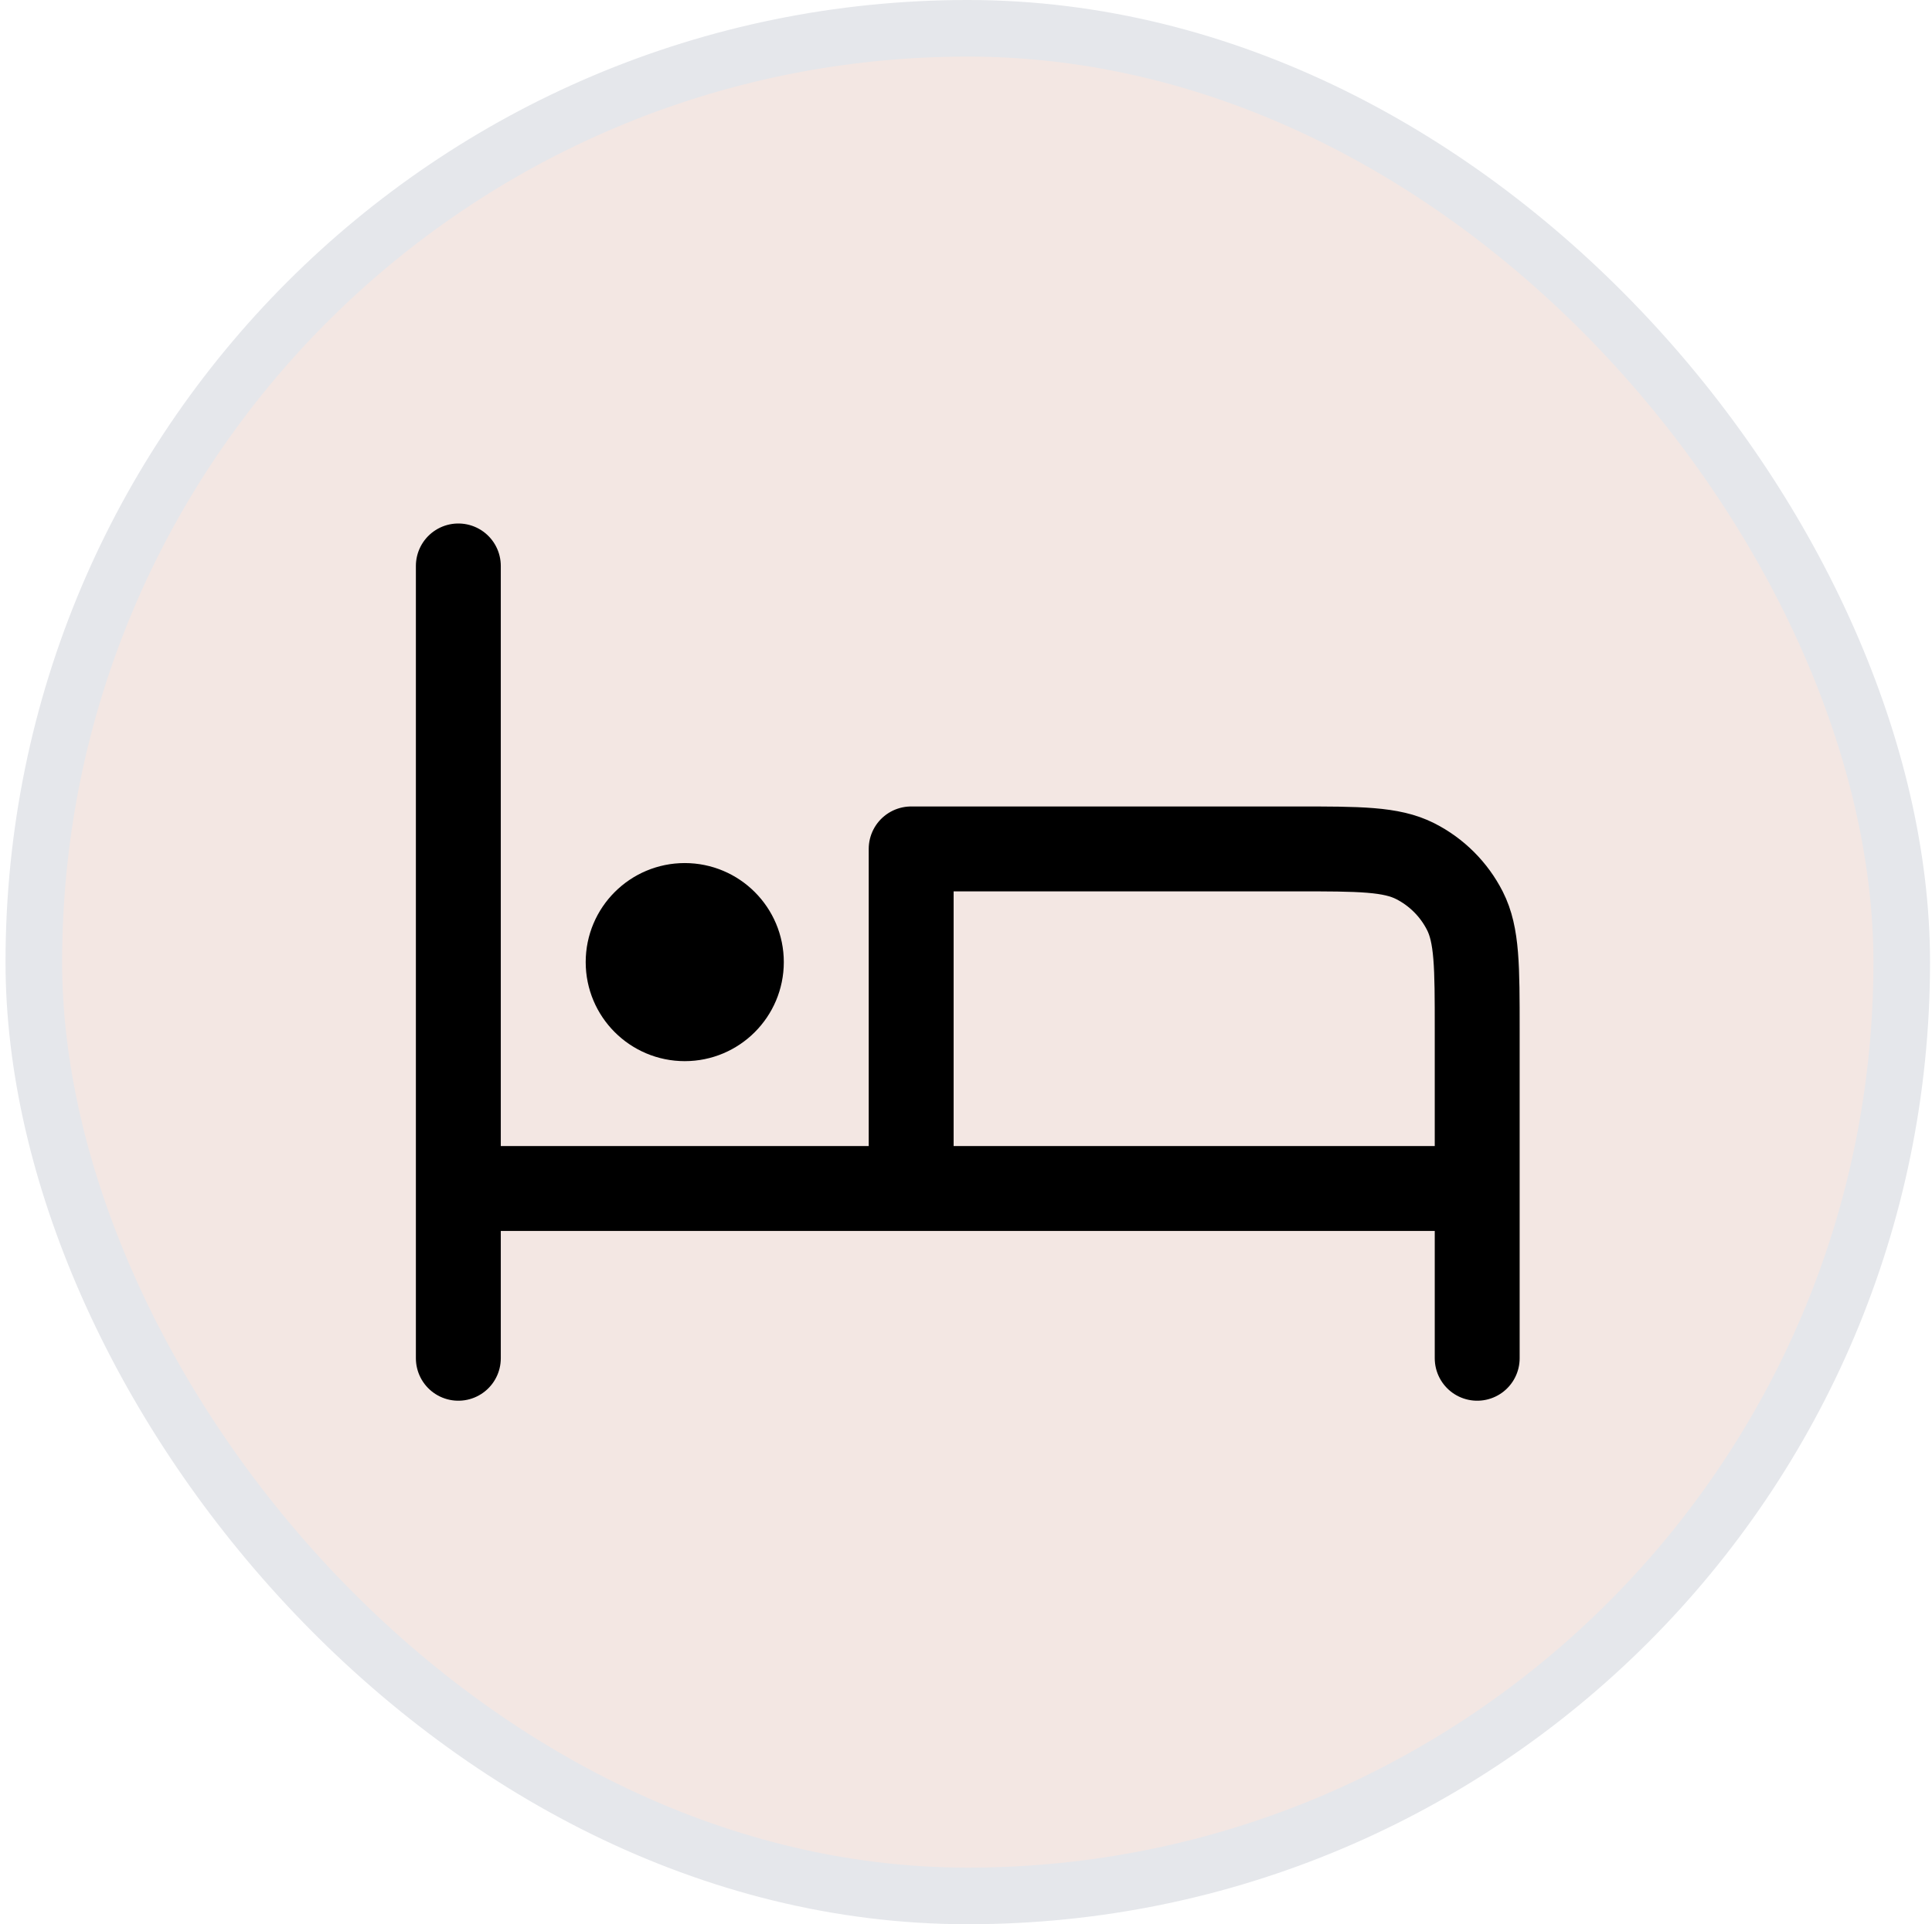
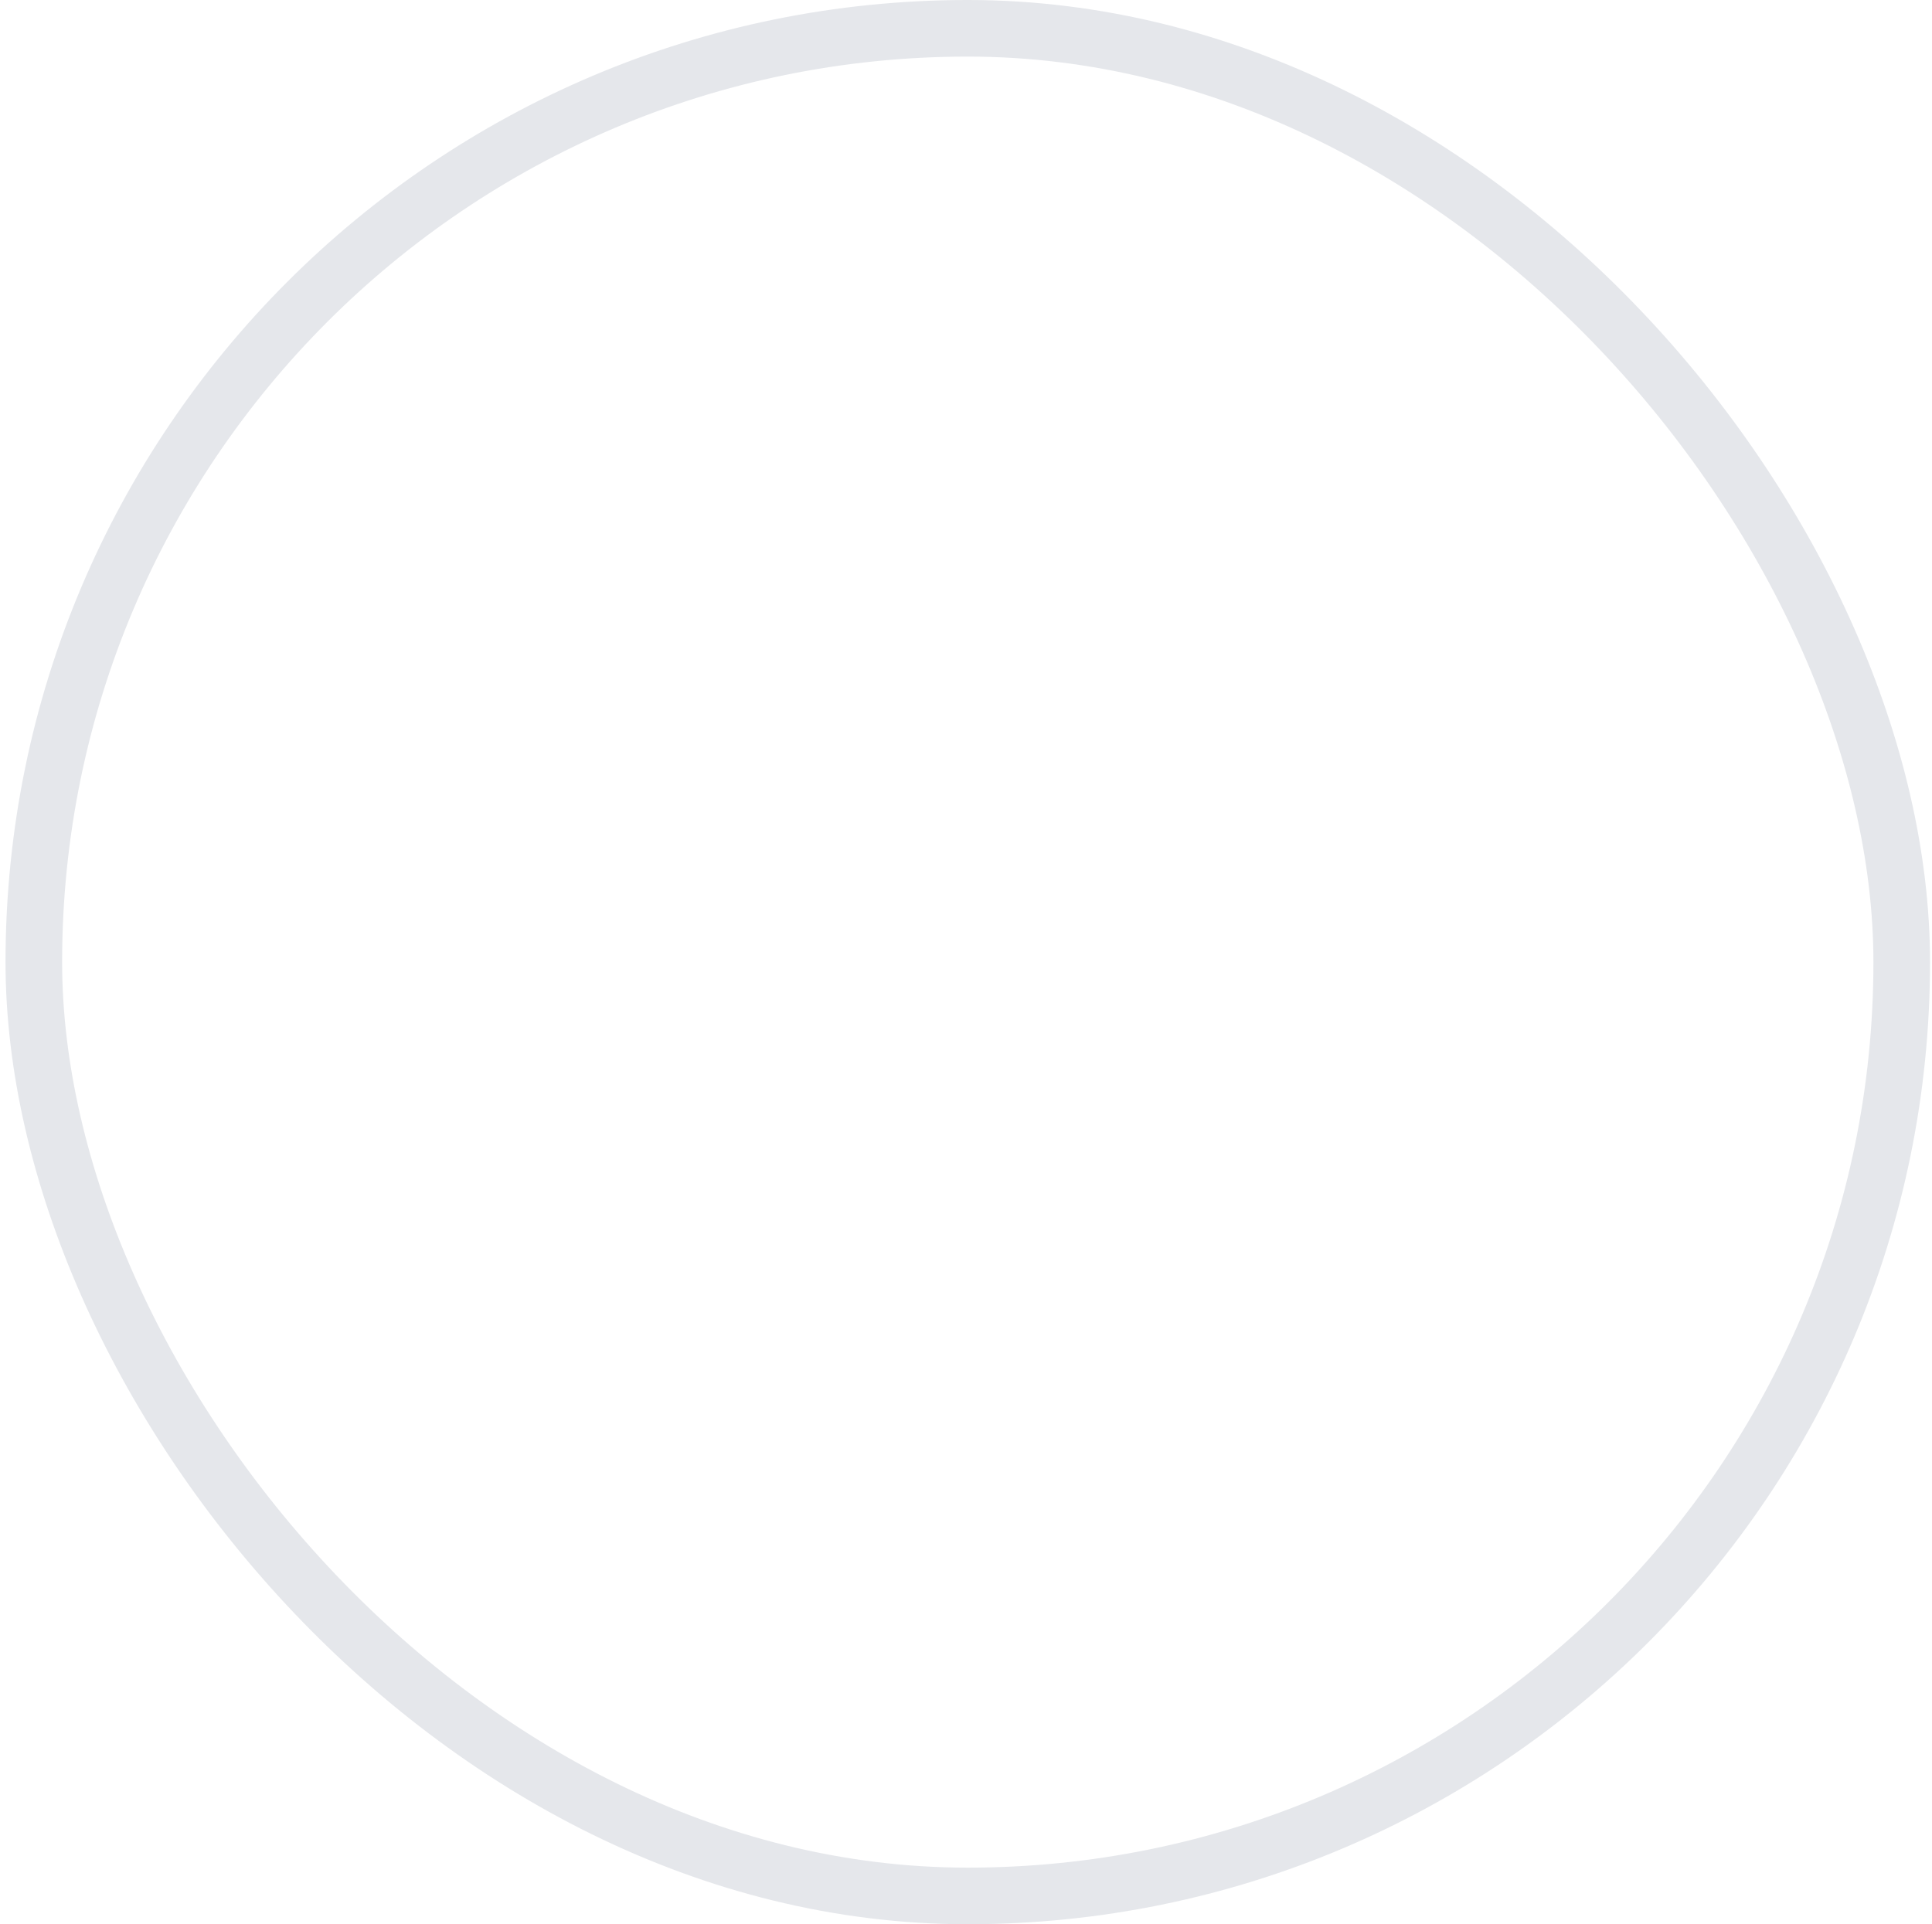
<svg xmlns="http://www.w3.org/2000/svg" width="258" height="257" viewBox="0 0 258 257" fill="none">
-   <rect x="4.516" y="3.779" width="249.441" height="249.441" rx="124.721" fill="#F3E7E3" />
  <rect x="4.516" y="3.779" width="249.441" height="249.441" rx="124.721" stroke="#E5E7EB" stroke-width="7.559" />
-   <path d="M61.207 75.586V181.409M61.207 158.733H197.266M197.266 181.409V137.568C197.266 129.102 197.266 124.868 195.618 121.634C194.169 118.79 191.856 116.477 189.012 115.028C185.778 113.38 181.544 113.38 173.078 113.38H121.678V156.672M91.442 128.498H91.518M99.001 128.498C99.001 132.672 95.617 136.057 91.442 136.057C87.268 136.057 83.883 132.672 83.883 128.498C83.883 124.323 87.268 120.939 91.442 120.939C95.617 120.939 99.001 124.323 99.001 128.498Z" stroke="black" stroke-width="11.338" stroke-linecap="round" stroke-linejoin="round" />
</svg>